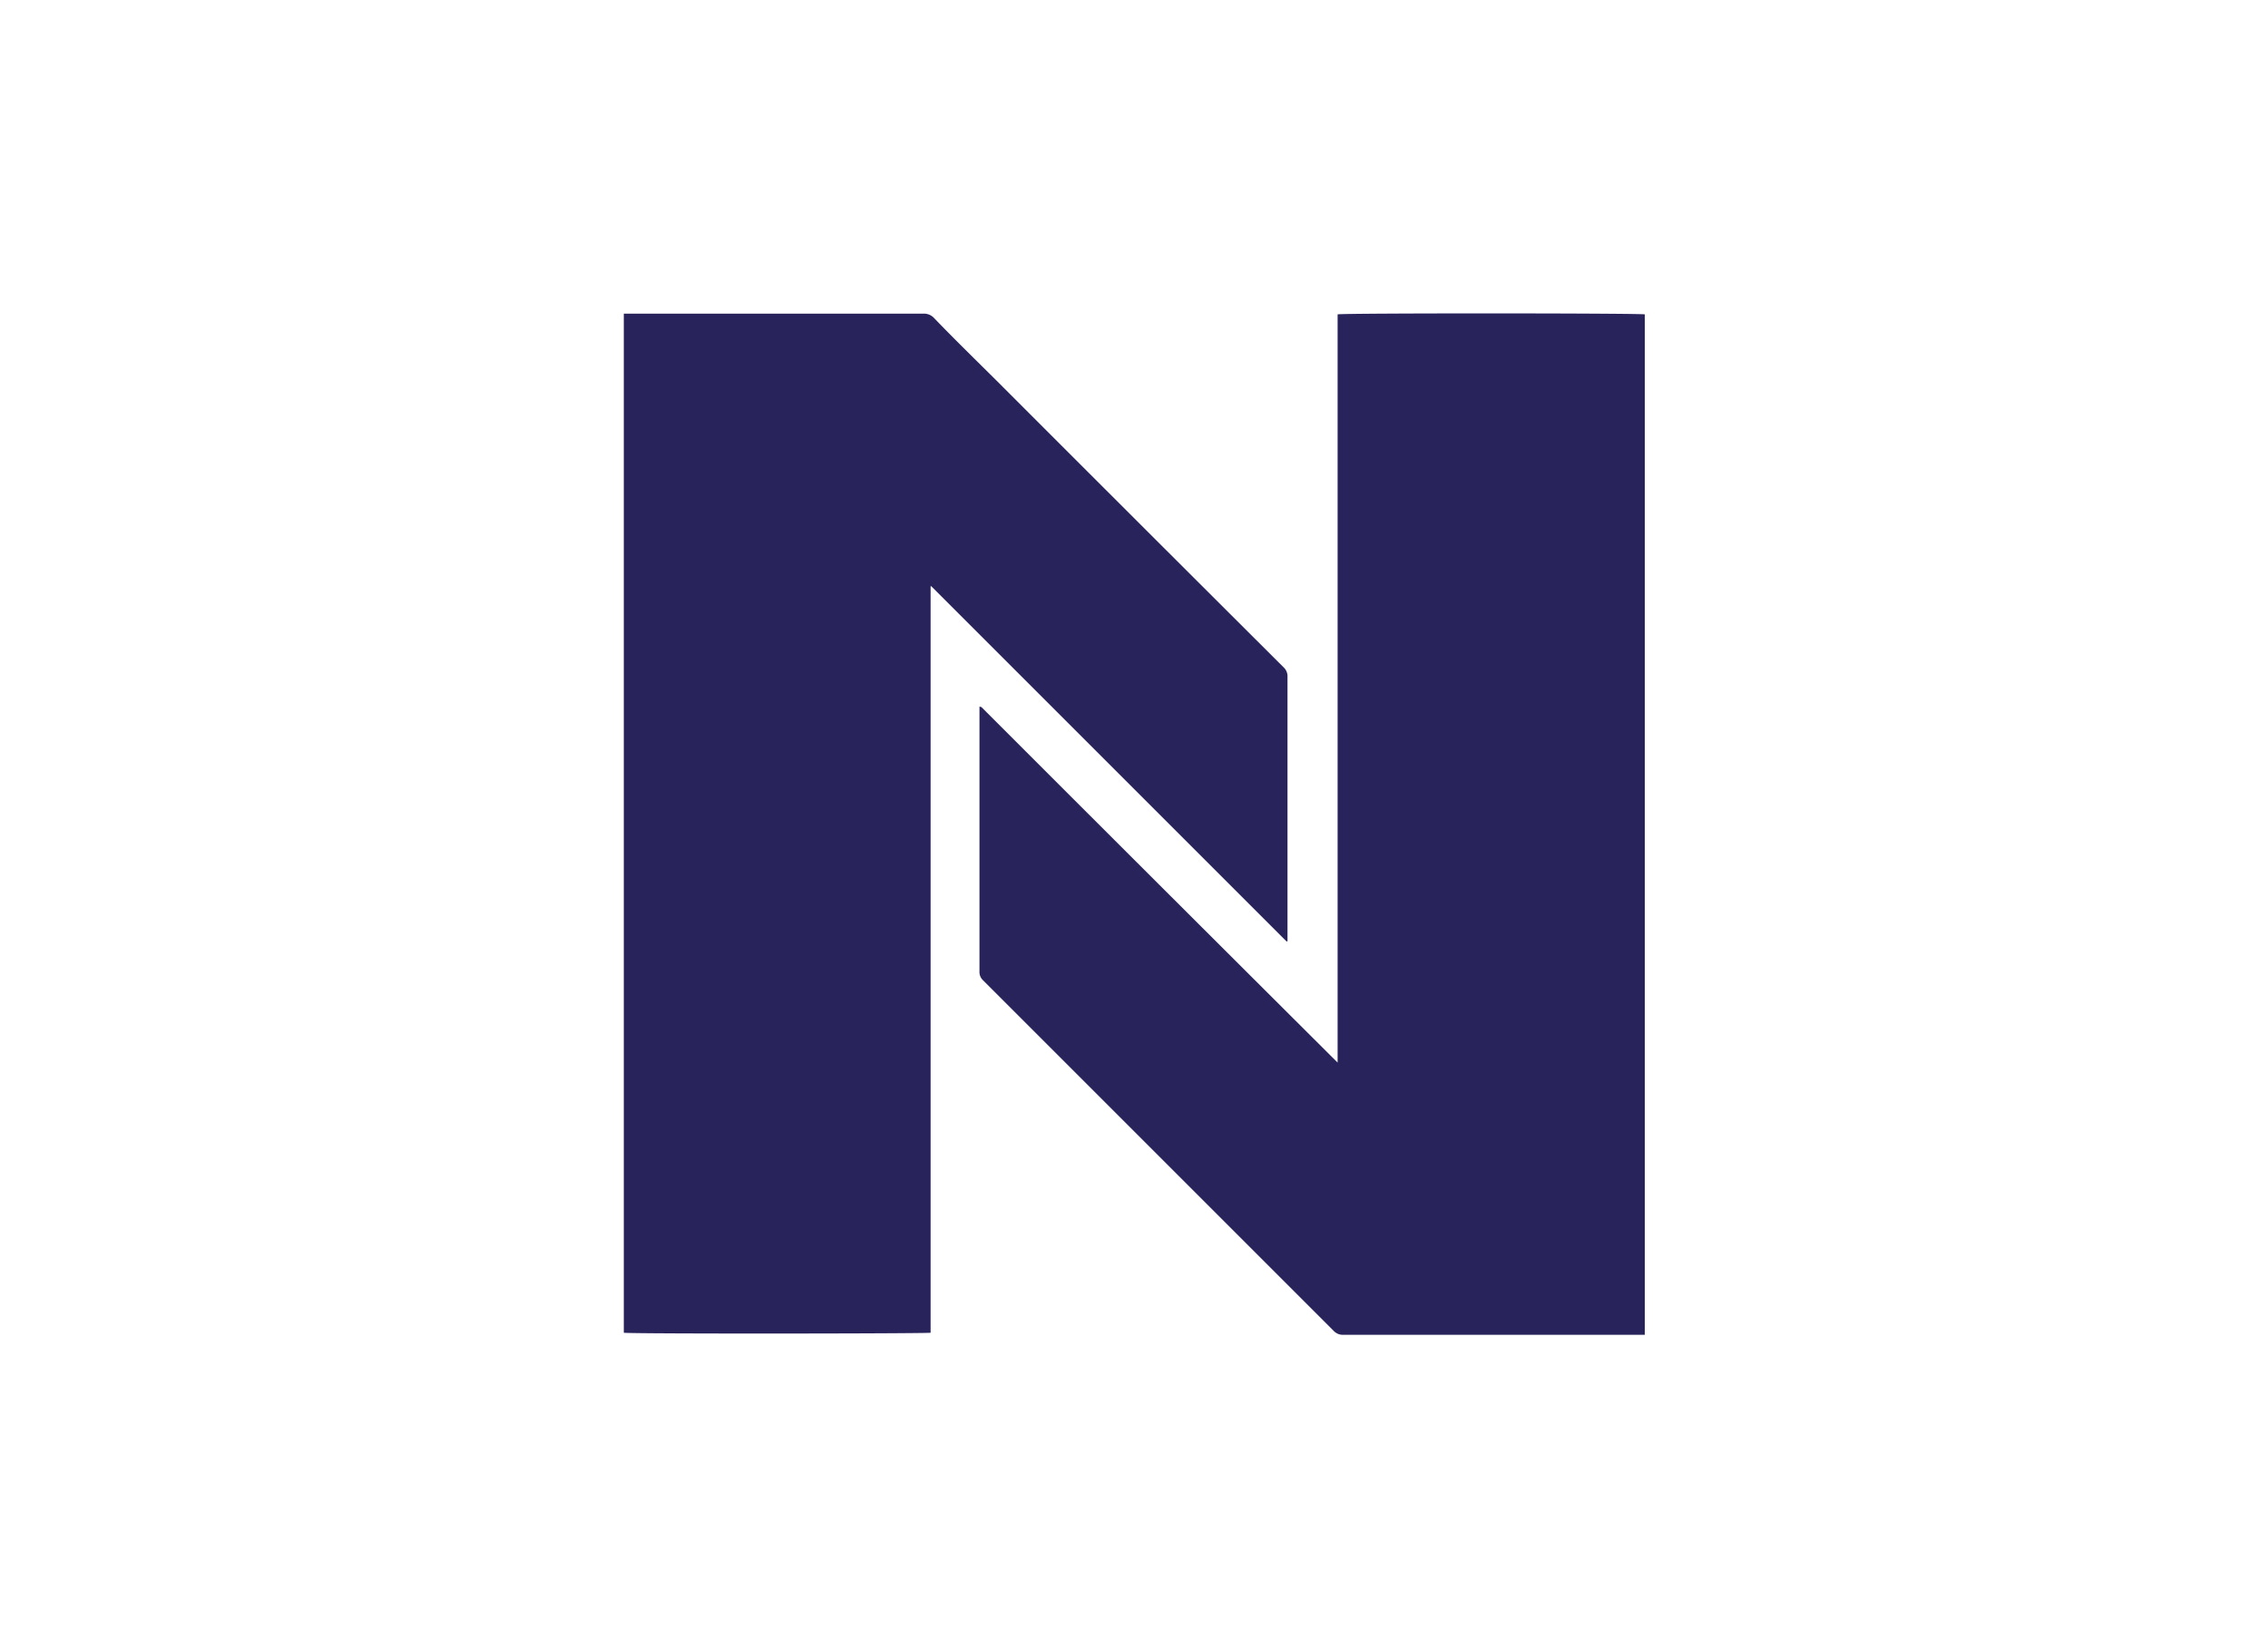
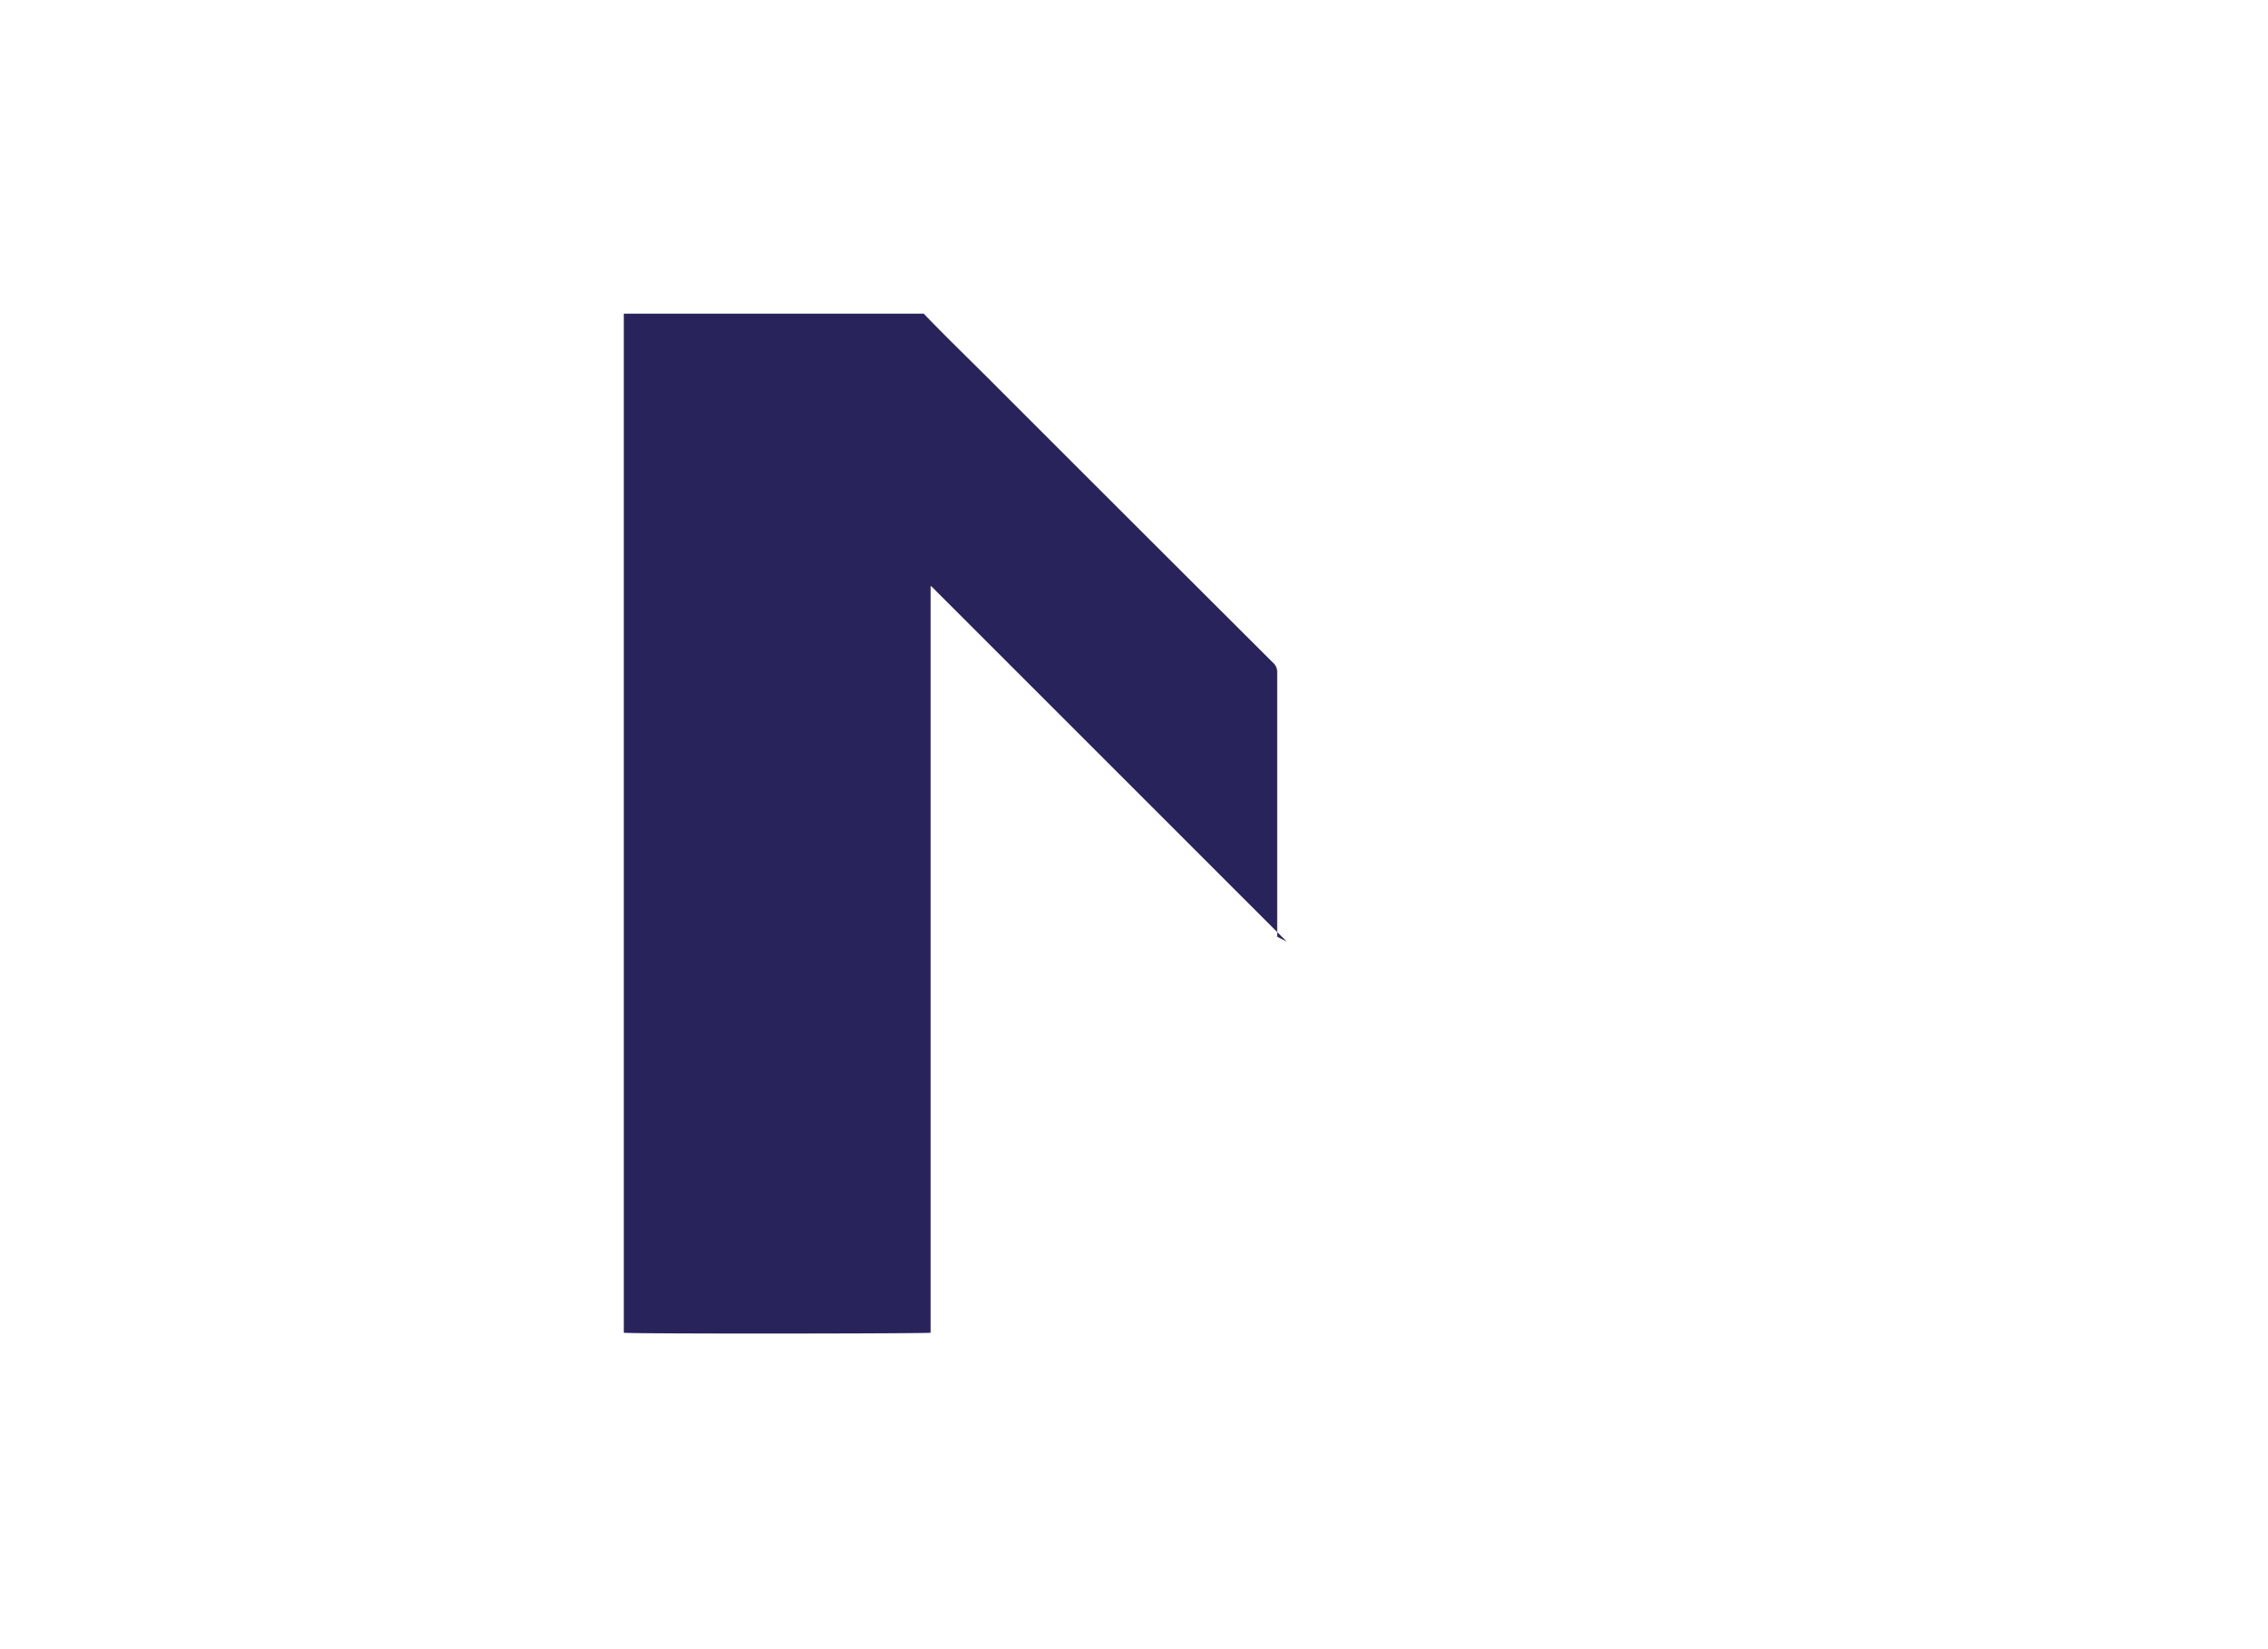
<svg xmlns="http://www.w3.org/2000/svg" id="Capa_1" data-name="Capa 1" viewBox="0 0 220 160">
  <defs>
    <style>.cls-1{fill:#29235c;}</style>
  </defs>
  <title>template-trabajos-+++_28septiembre</title>
-   <path class="cls-1" d="M95.2,68.6q17.25,17.25,34.55,34.49V30.5c.42-.13,29.24-.12,29.8,0v99l-.34,0H130.36a1.23,1.23,0,0,1-1-.39l-34-34a1.11,1.11,0,0,1-.35-.88q0-12.57,0-25.14v-.54Z" />
-   <path class="cls-1" d="M124.81,91.35,90.34,56.88l-.07,0a.05.05,0,0,0,0,0,.06.06,0,0,0,0,0v.09q0,36.16,0,72.33a.06.06,0,0,1,0,0s0,0,0,0c-.32.09-29.19.12-29.76,0V30.43l.48,0H73.09l16.51,0a1.32,1.32,0,0,1,1,.42c2,2.08,4.13,4.15,6.2,6.21q13.84,13.85,27.72,27.69a1.18,1.18,0,0,1,.37.92q0,12.54,0,25.09v.54Z" />
+   <path class="cls-1" d="M124.81,91.35,90.34,56.88l-.07,0a.05.05,0,0,0,0,0,.06.06,0,0,0,0,0v.09q0,36.16,0,72.33a.06.06,0,0,1,0,0s0,0,0,0c-.32.09-29.19.12-29.76,0V30.43l.48,0H73.09l16.51,0c2,2.08,4.13,4.15,6.2,6.21q13.84,13.85,27.72,27.69a1.18,1.18,0,0,1,.37.92q0,12.54,0,25.09v.54Z" />
</svg>